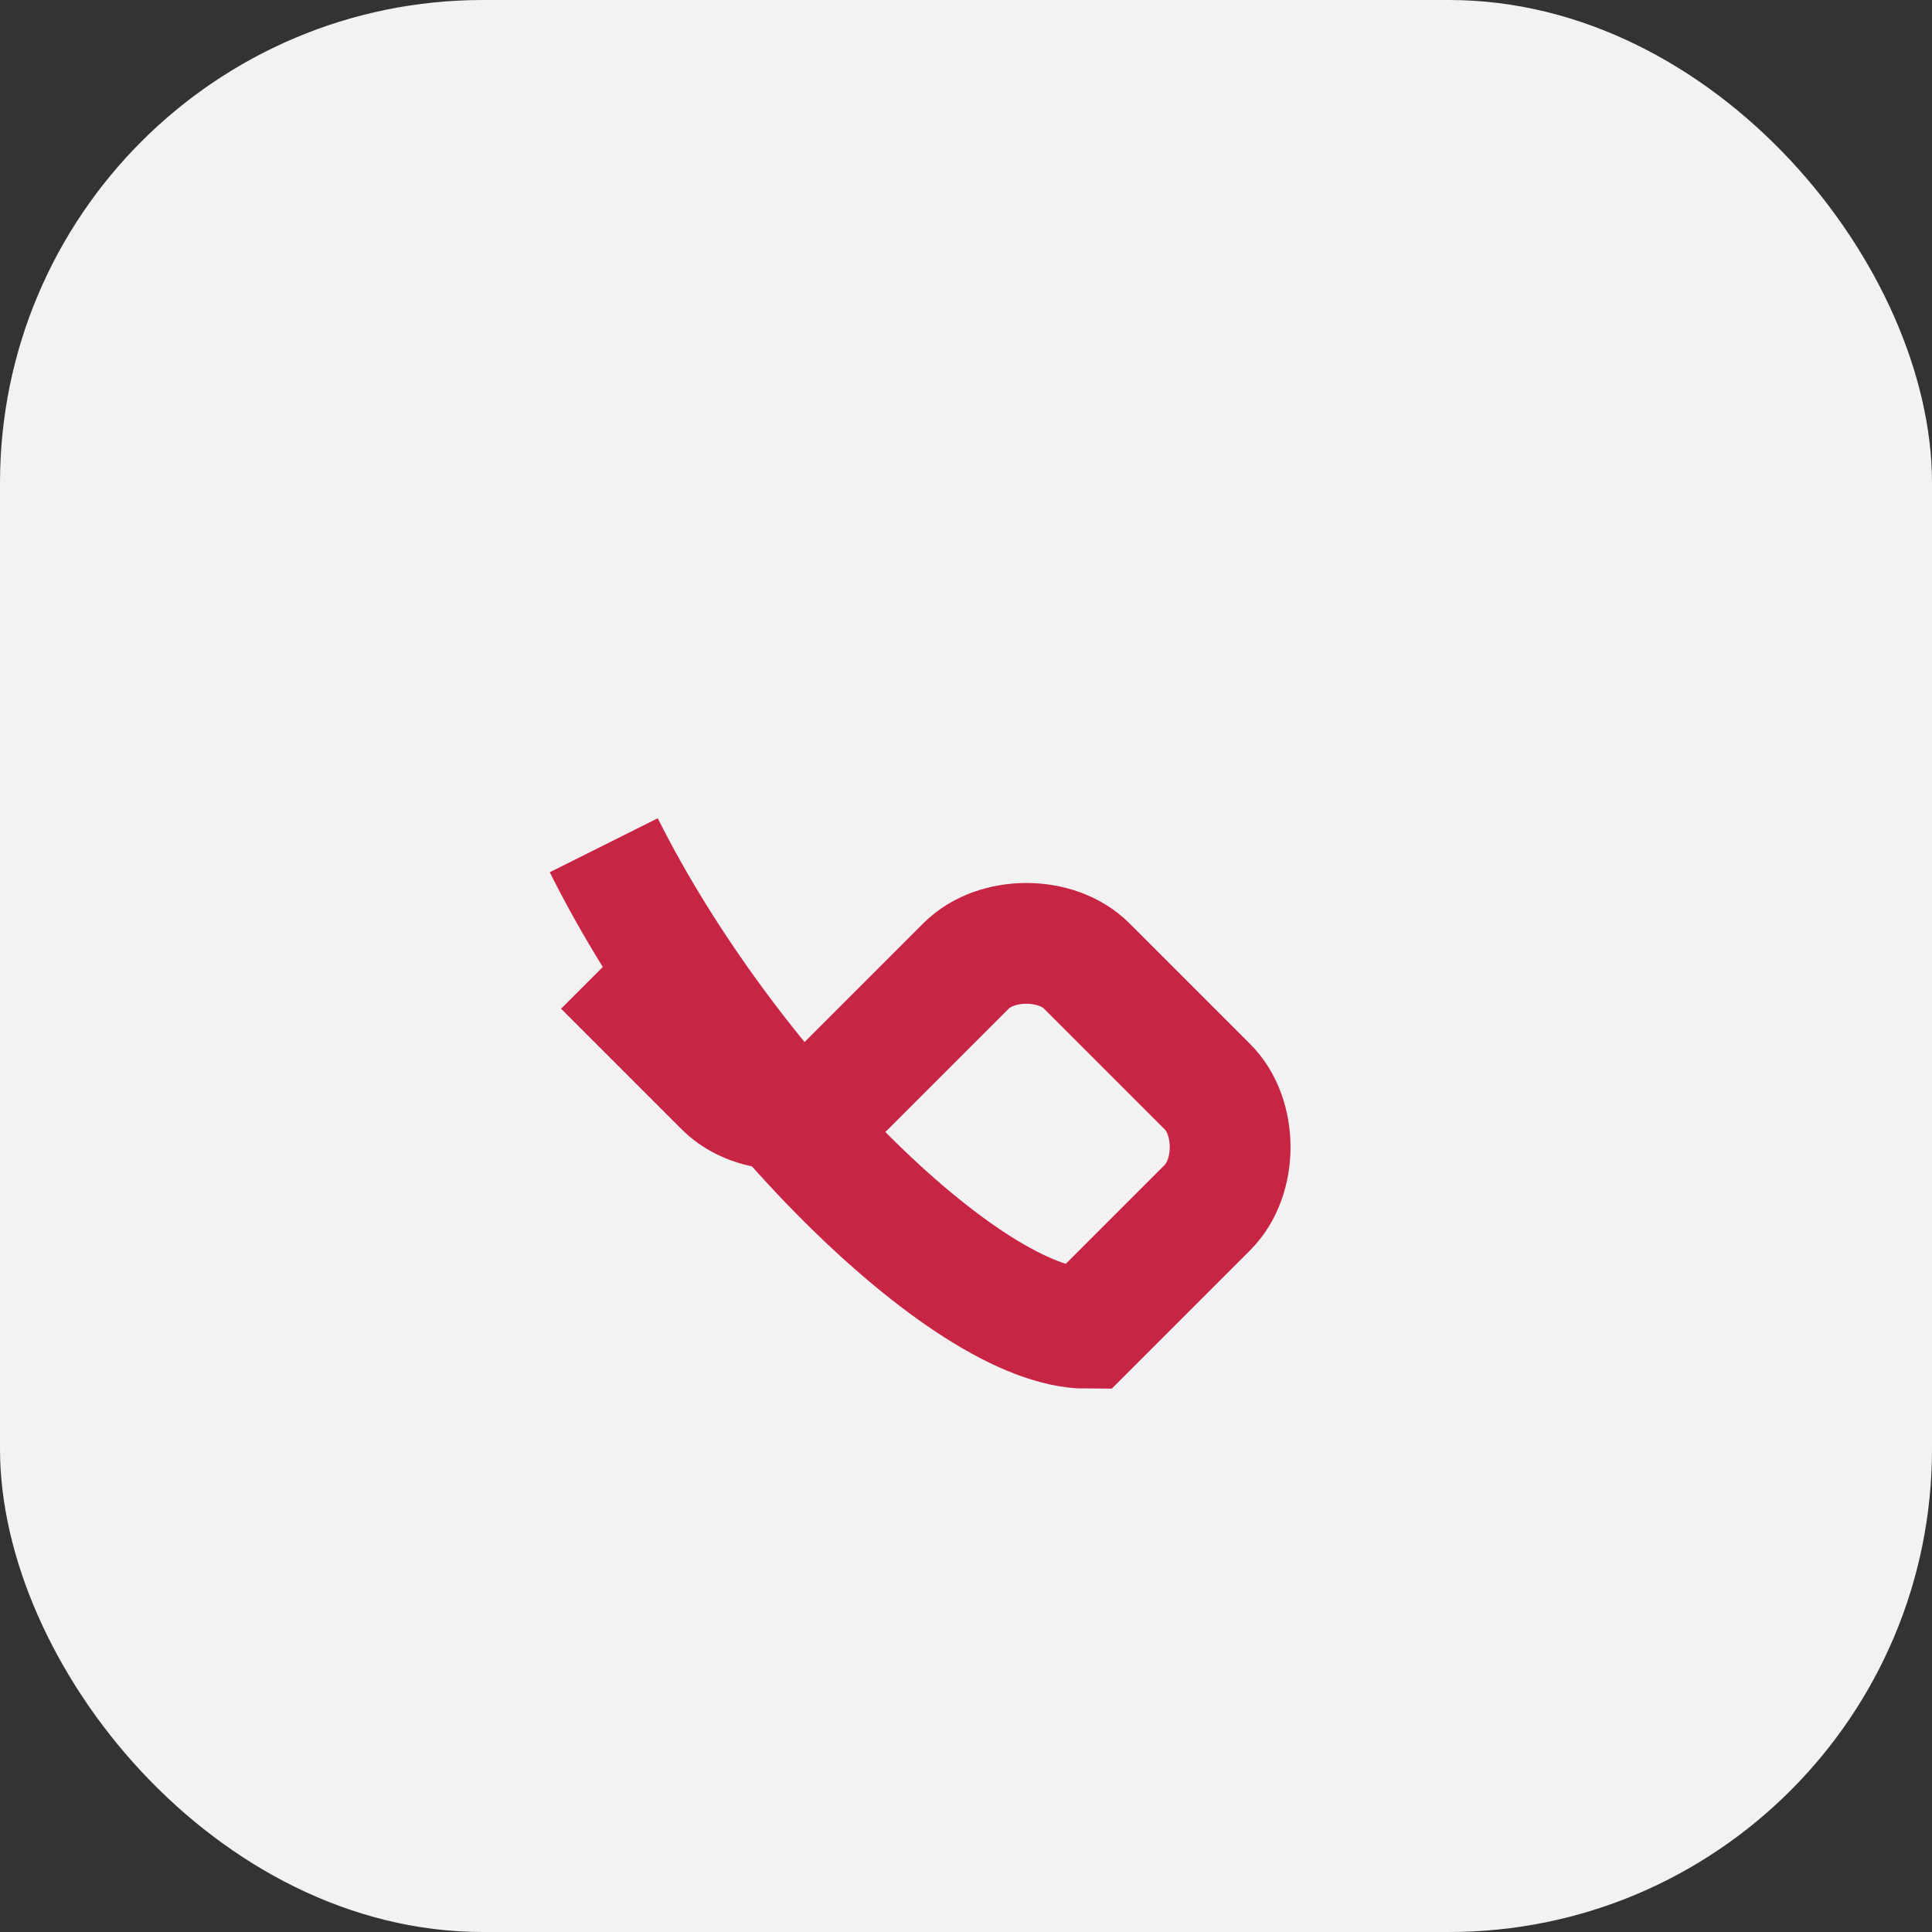
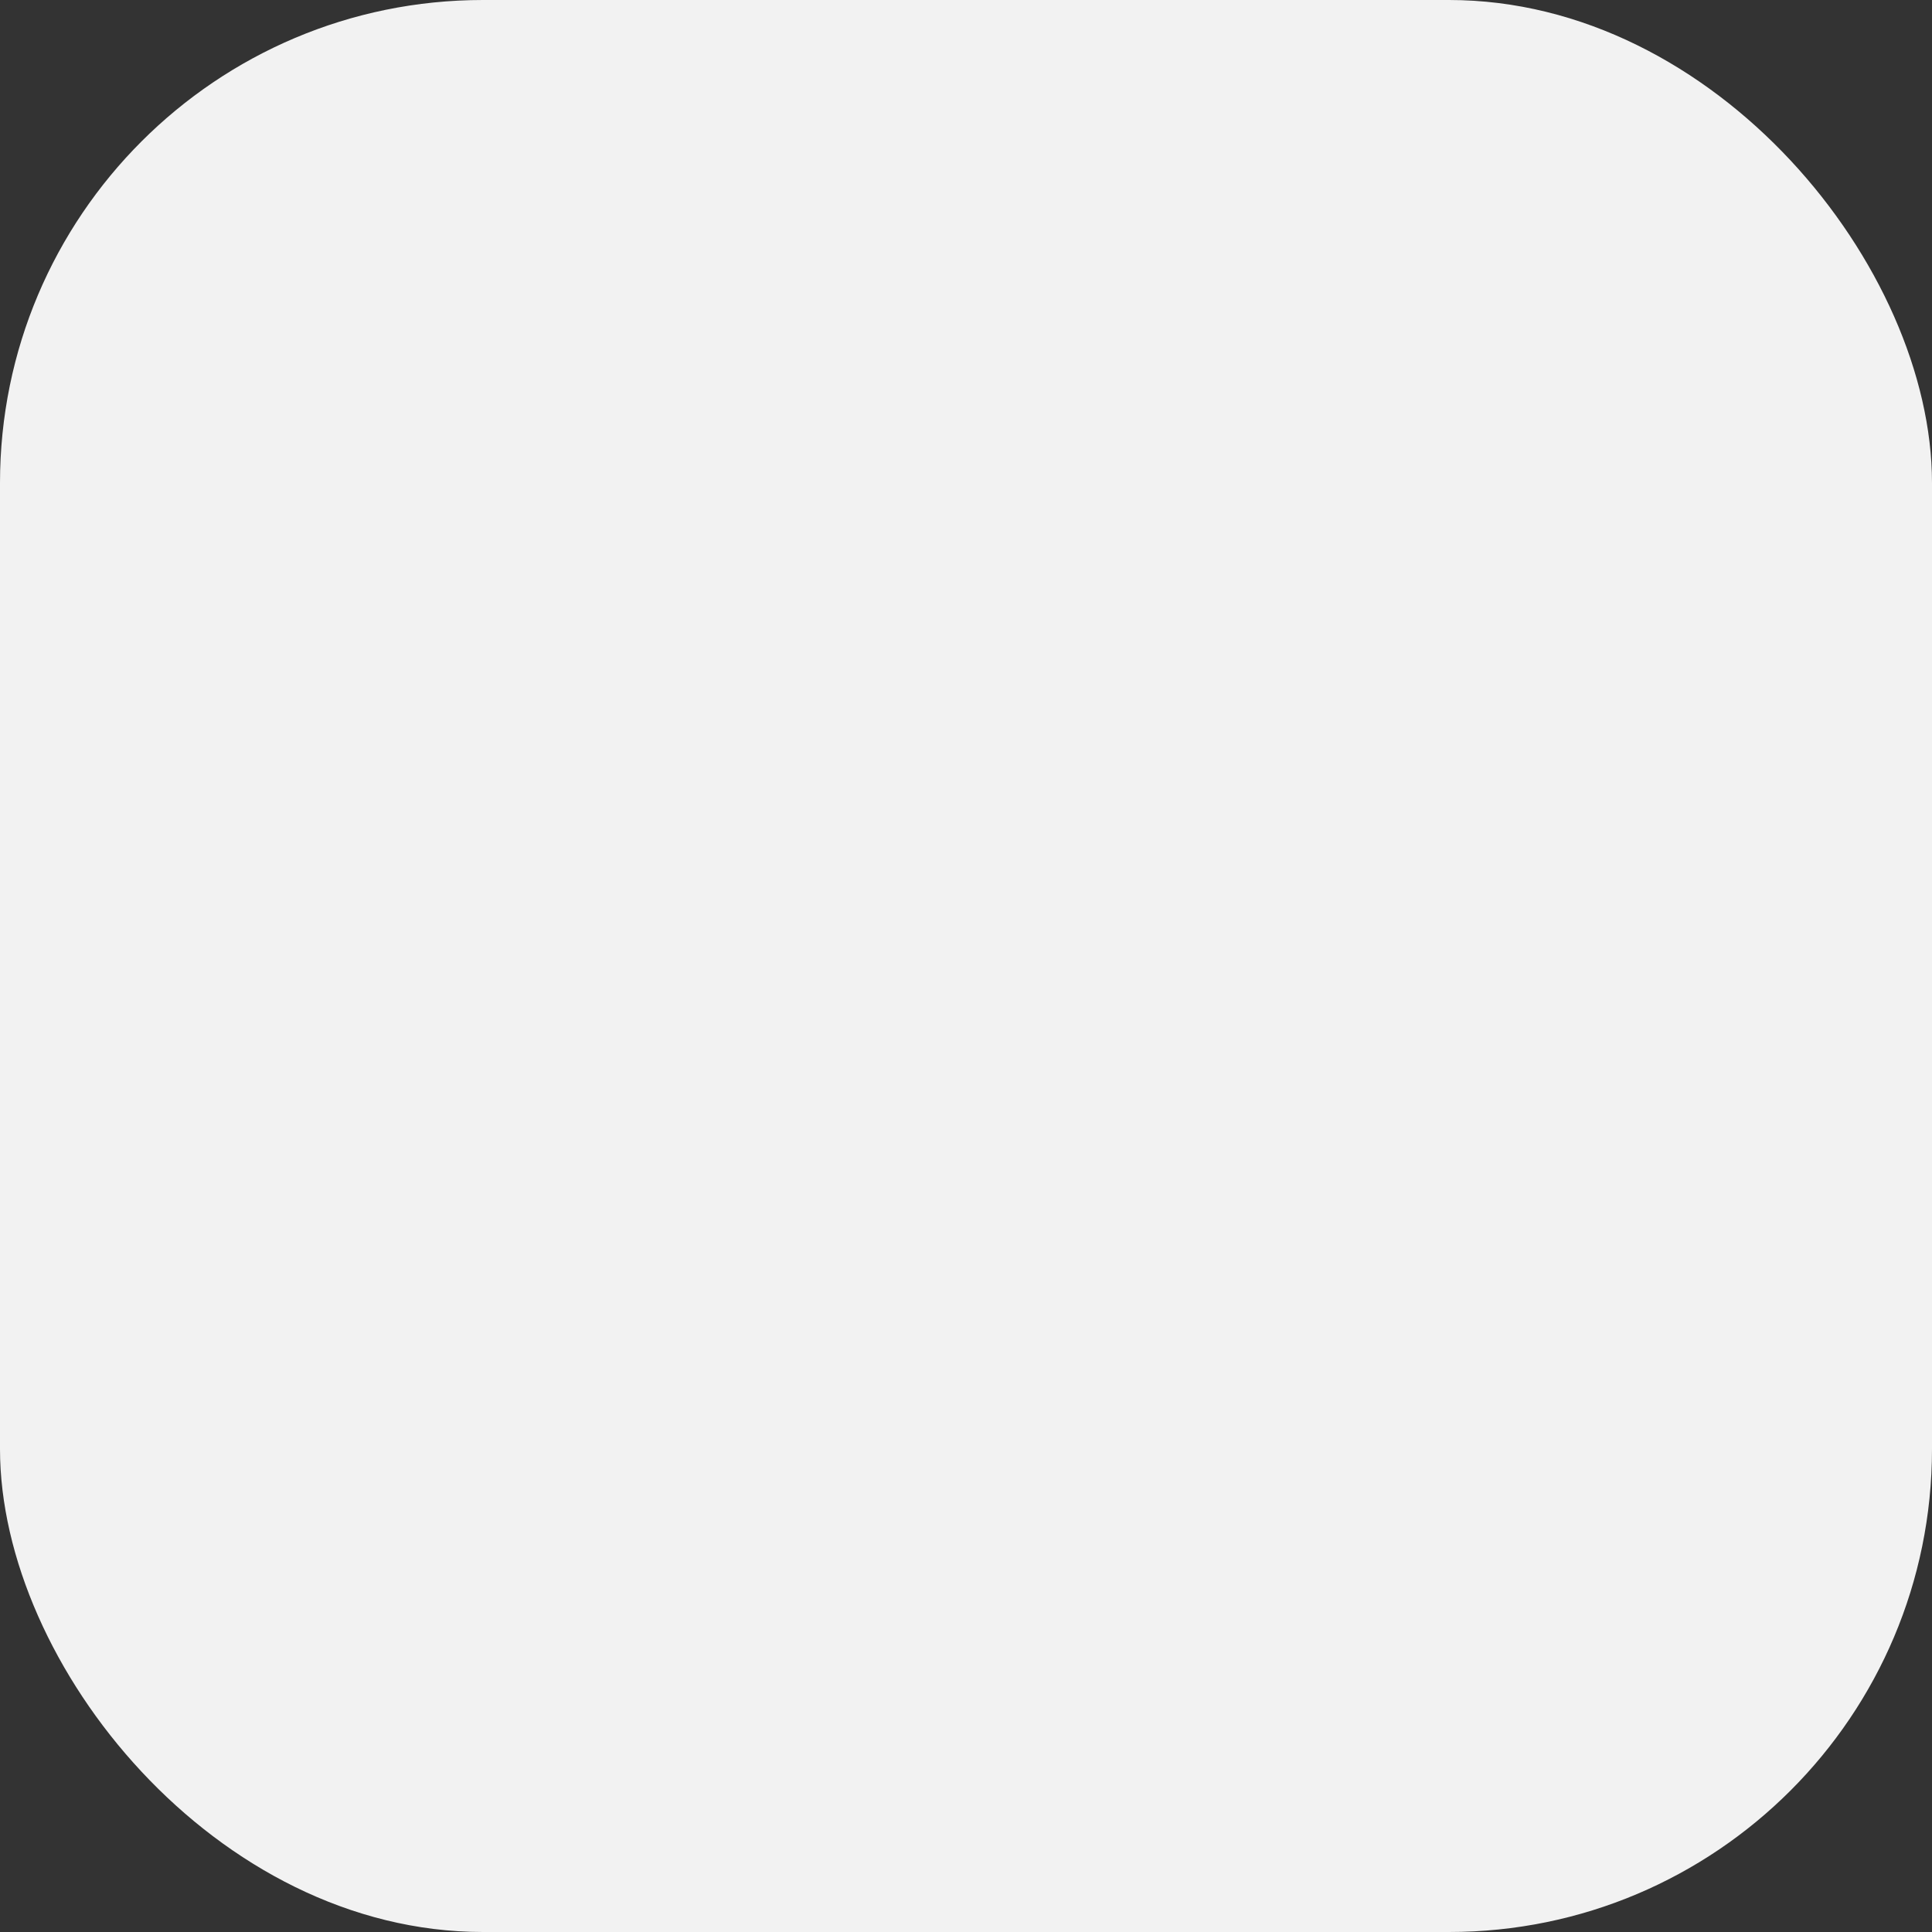
<svg xmlns="http://www.w3.org/2000/svg" width="32" height="32" viewBox="0 0 32 32">
  <rect x="0" y="0" width="32" height="32" fill="#333333" stroke="none" />
  <rect width="32" height="32" rx="8" fill="#F2F2F2" />
-   <path d="M10 14c2 4 6 8 8 8l2-2c.5-.5.5-1.5 0-2l-2-2c-.5-.5-1.5-.5-2 0l-2 2c-.5.5-1.5.5-2 0l-2-2" stroke="#C82444" stroke-width="2" fill="none" />
</svg>